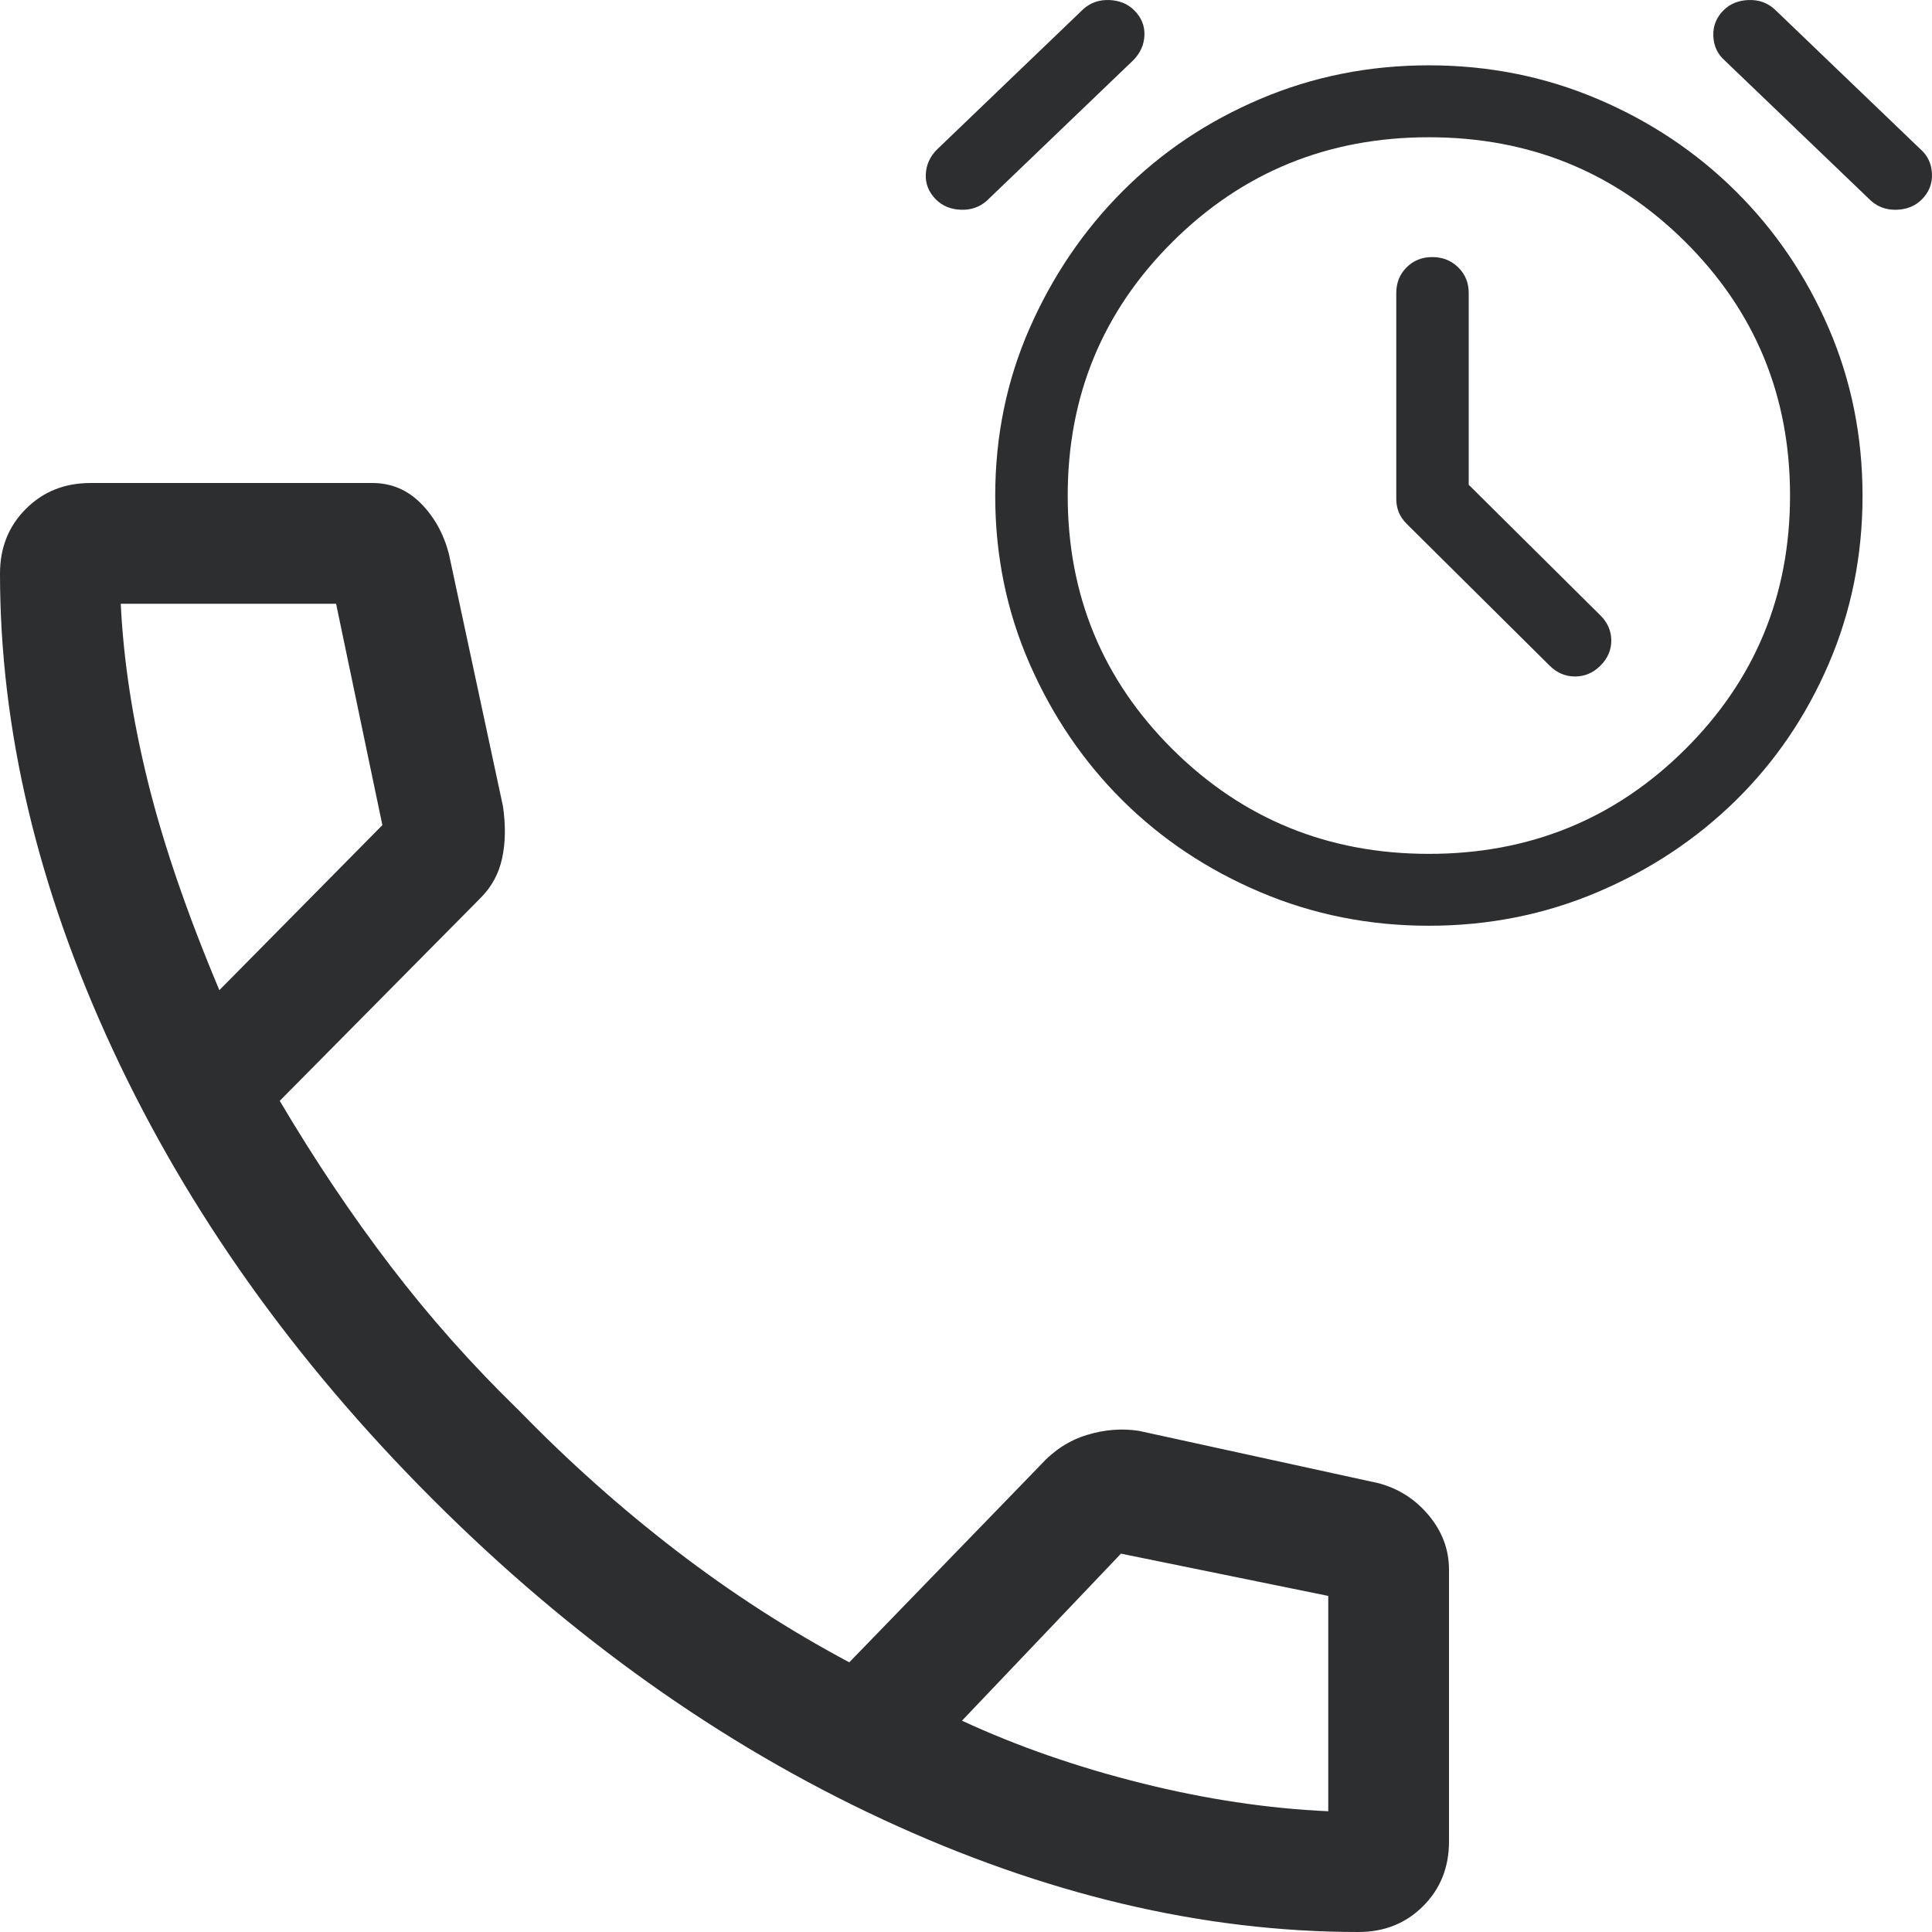
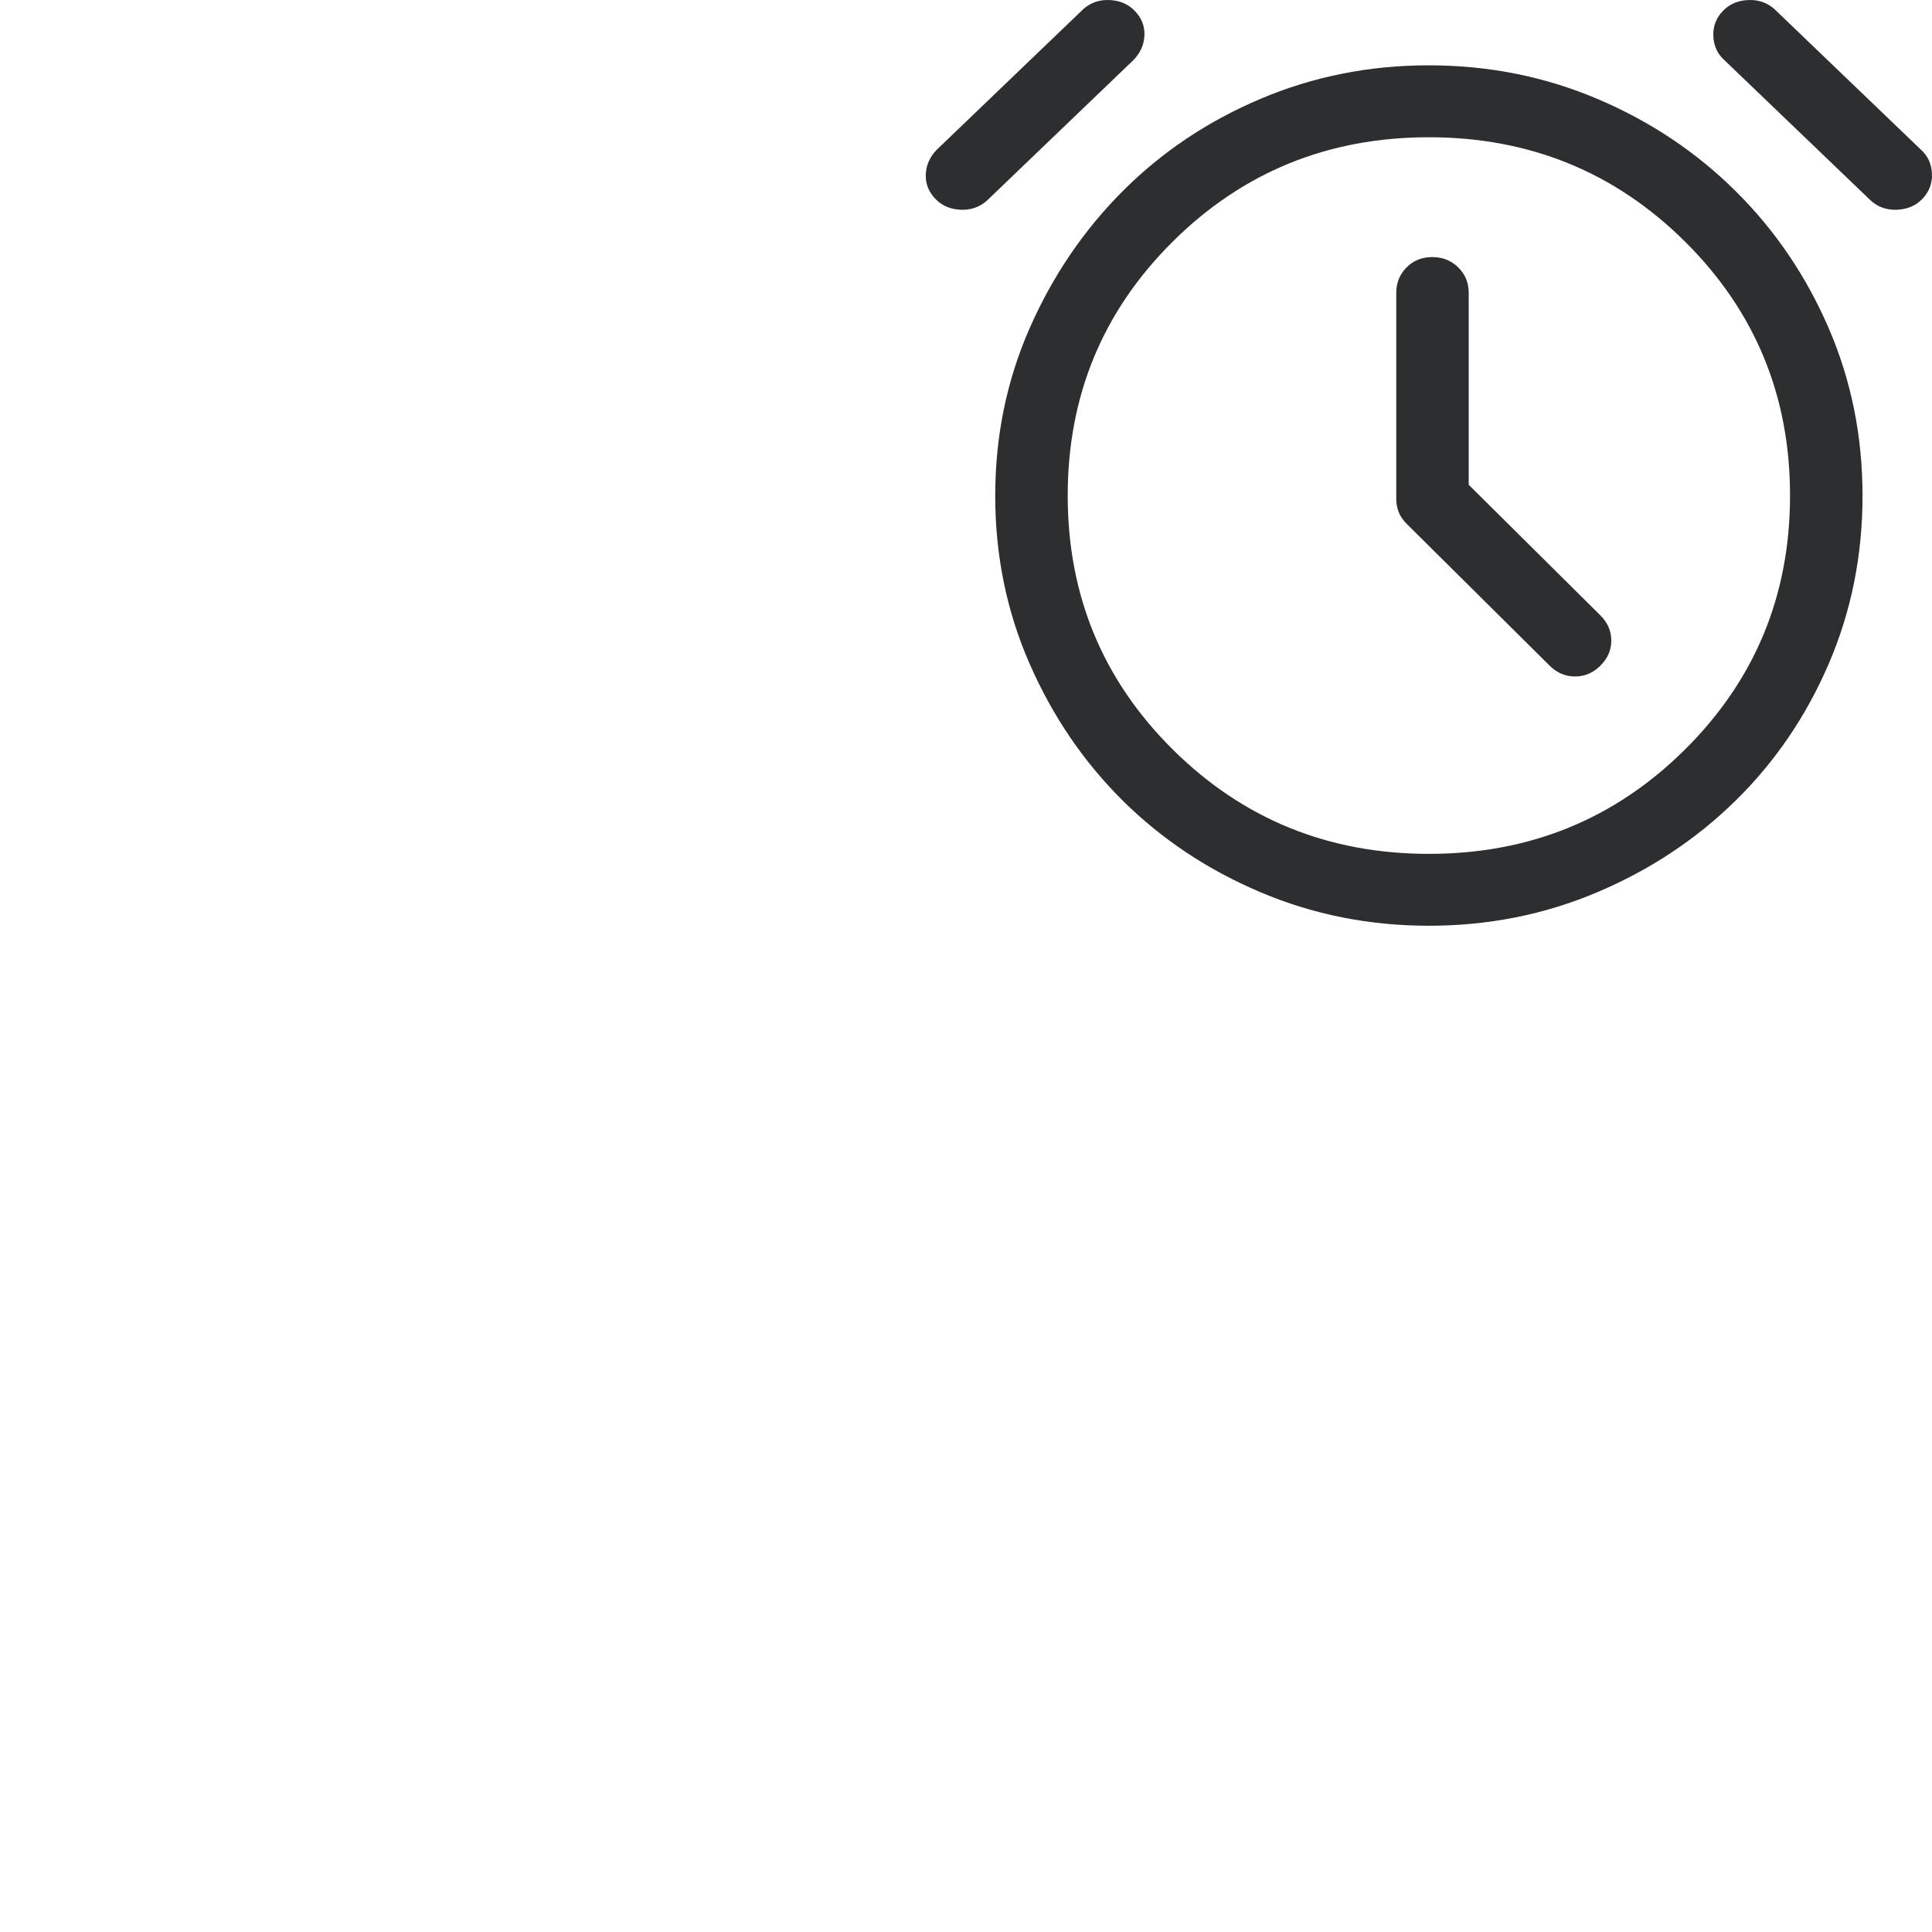
<svg xmlns="http://www.w3.org/2000/svg" width="48" height="48" viewBox="0 0 48 48" fill="none">
  <path d="M36.49 12.044V7.28C36.49 7.027 36.404 6.815 36.23 6.644C36.056 6.473 35.841 6.387 35.585 6.387C35.328 6.387 35.115 6.473 34.945 6.644C34.775 6.815 34.69 7.027 34.69 7.28V12.401C34.69 12.511 34.71 12.618 34.75 12.722C34.79 12.826 34.86 12.927 34.96 13.026L38.501 16.539C38.681 16.718 38.891 16.807 39.131 16.807C39.371 16.807 39.581 16.718 39.761 16.539C39.941 16.361 40.032 16.152 40.032 15.914C40.032 15.676 39.941 15.468 39.761 15.289L36.49 12.044ZM35.5 23C34.02 23 32.624 22.722 31.314 22.166C30.003 21.611 28.863 20.851 27.892 19.889C26.922 18.926 26.152 17.795 25.582 16.495C25.012 15.195 24.726 13.803 24.726 12.32C24.726 10.836 25.012 9.447 25.582 8.152C26.152 6.856 26.922 5.722 27.892 4.75C28.863 3.777 30.003 3.013 31.314 2.457C32.624 1.901 34.02 1.623 35.5 1.623C36.98 1.623 38.376 1.901 39.686 2.457C40.997 3.013 42.142 3.777 43.123 4.75C44.103 5.722 44.873 6.856 45.433 8.152C45.993 9.447 46.274 10.836 46.274 12.32C46.274 13.803 45.993 15.195 45.433 16.495C44.873 17.795 44.103 18.926 43.123 19.889C42.142 20.851 40.997 21.611 39.686 22.166C38.376 22.722 36.98 23 35.5 23ZM23.256 4.958C23.076 4.779 22.991 4.571 23.001 4.333C23.011 4.095 23.106 3.886 23.286 3.708L26.917 0.224C27.097 0.065 27.312 -0.009 27.562 0.001C27.812 0.011 28.017 0.095 28.177 0.254C28.358 0.433 28.443 0.641 28.433 0.879C28.423 1.117 28.328 1.326 28.148 1.504L24.516 4.988C24.336 5.147 24.121 5.221 23.871 5.211C23.621 5.201 23.416 5.117 23.256 4.958ZM47.744 4.958C47.584 5.117 47.379 5.201 47.129 5.211C46.879 5.221 46.664 5.147 46.484 4.988L42.852 1.504C42.672 1.346 42.577 1.142 42.567 0.894C42.557 0.646 42.642 0.433 42.822 0.254C42.983 0.095 43.188 0.011 43.438 0.001C43.688 -0.009 43.903 0.065 44.083 0.224L47.714 3.708C47.894 3.866 47.989 4.07 47.999 4.318C48.009 4.566 47.924 4.779 47.744 4.958ZM35.501 21.214C38.001 21.214 40.122 20.35 41.862 18.622C43.603 16.895 44.473 14.791 44.473 12.31C44.473 9.83 43.602 7.727 41.861 6C40.119 4.273 37.999 3.41 35.499 3.41C32.999 3.41 30.878 4.274 29.138 6.001C27.397 7.729 26.527 9.833 26.527 12.313C26.527 14.793 27.398 16.897 29.139 18.623C30.881 20.35 33.001 21.214 35.501 21.214Z" fill="#2D2E30" />
-   <path d="M33.75 48C29.883 48 25.942 47.067 21.925 45.2C17.908 43.333 14.183 40.683 10.75 37.25C7.317 33.817 4.667 30.092 2.8 26.075C0.933 22.058 0 18.117 0 14.25C0 13.607 0.214 13.071 0.643 12.643C1.071 12.214 1.607 12 2.25 12H9.25C9.717 12 10.117 12.167 10.45 12.5C10.783 12.833 11.017 13.25 11.15 13.75L12.496 20.032C12.566 20.511 12.558 20.942 12.475 21.325C12.392 21.708 12.213 22.037 11.938 22.311L6.95 27.35C7.817 28.817 8.733 30.183 9.7 31.45C10.667 32.717 11.733 33.917 12.9 35.05C14.133 36.317 15.433 37.475 16.8 38.525C18.167 39.575 19.6 40.5 21.1 41.3L25.85 36.4C26.183 36.033 26.569 35.783 27.008 35.65C27.446 35.517 27.877 35.483 28.3 35.55L34.25 36.85C34.75 36.983 35.167 37.251 35.5 37.652C35.833 38.054 36 38.503 36 39V45.75C36 46.393 35.786 46.929 35.357 47.357C34.929 47.786 34.393 48 33.75 48ZM5.45 24.6L9.5 20.5L8.35 15H3C3.067 16.4 3.292 17.875 3.675 19.425C4.058 20.975 4.65 22.7 5.45 24.6ZM23.9 42.75C25.267 43.383 26.75 43.9 28.35 44.3C29.95 44.7 31.5 44.933 33 45V39.65L27.85 38.6L23.9 42.75Z" fill="#2D2E30" />
</svg>